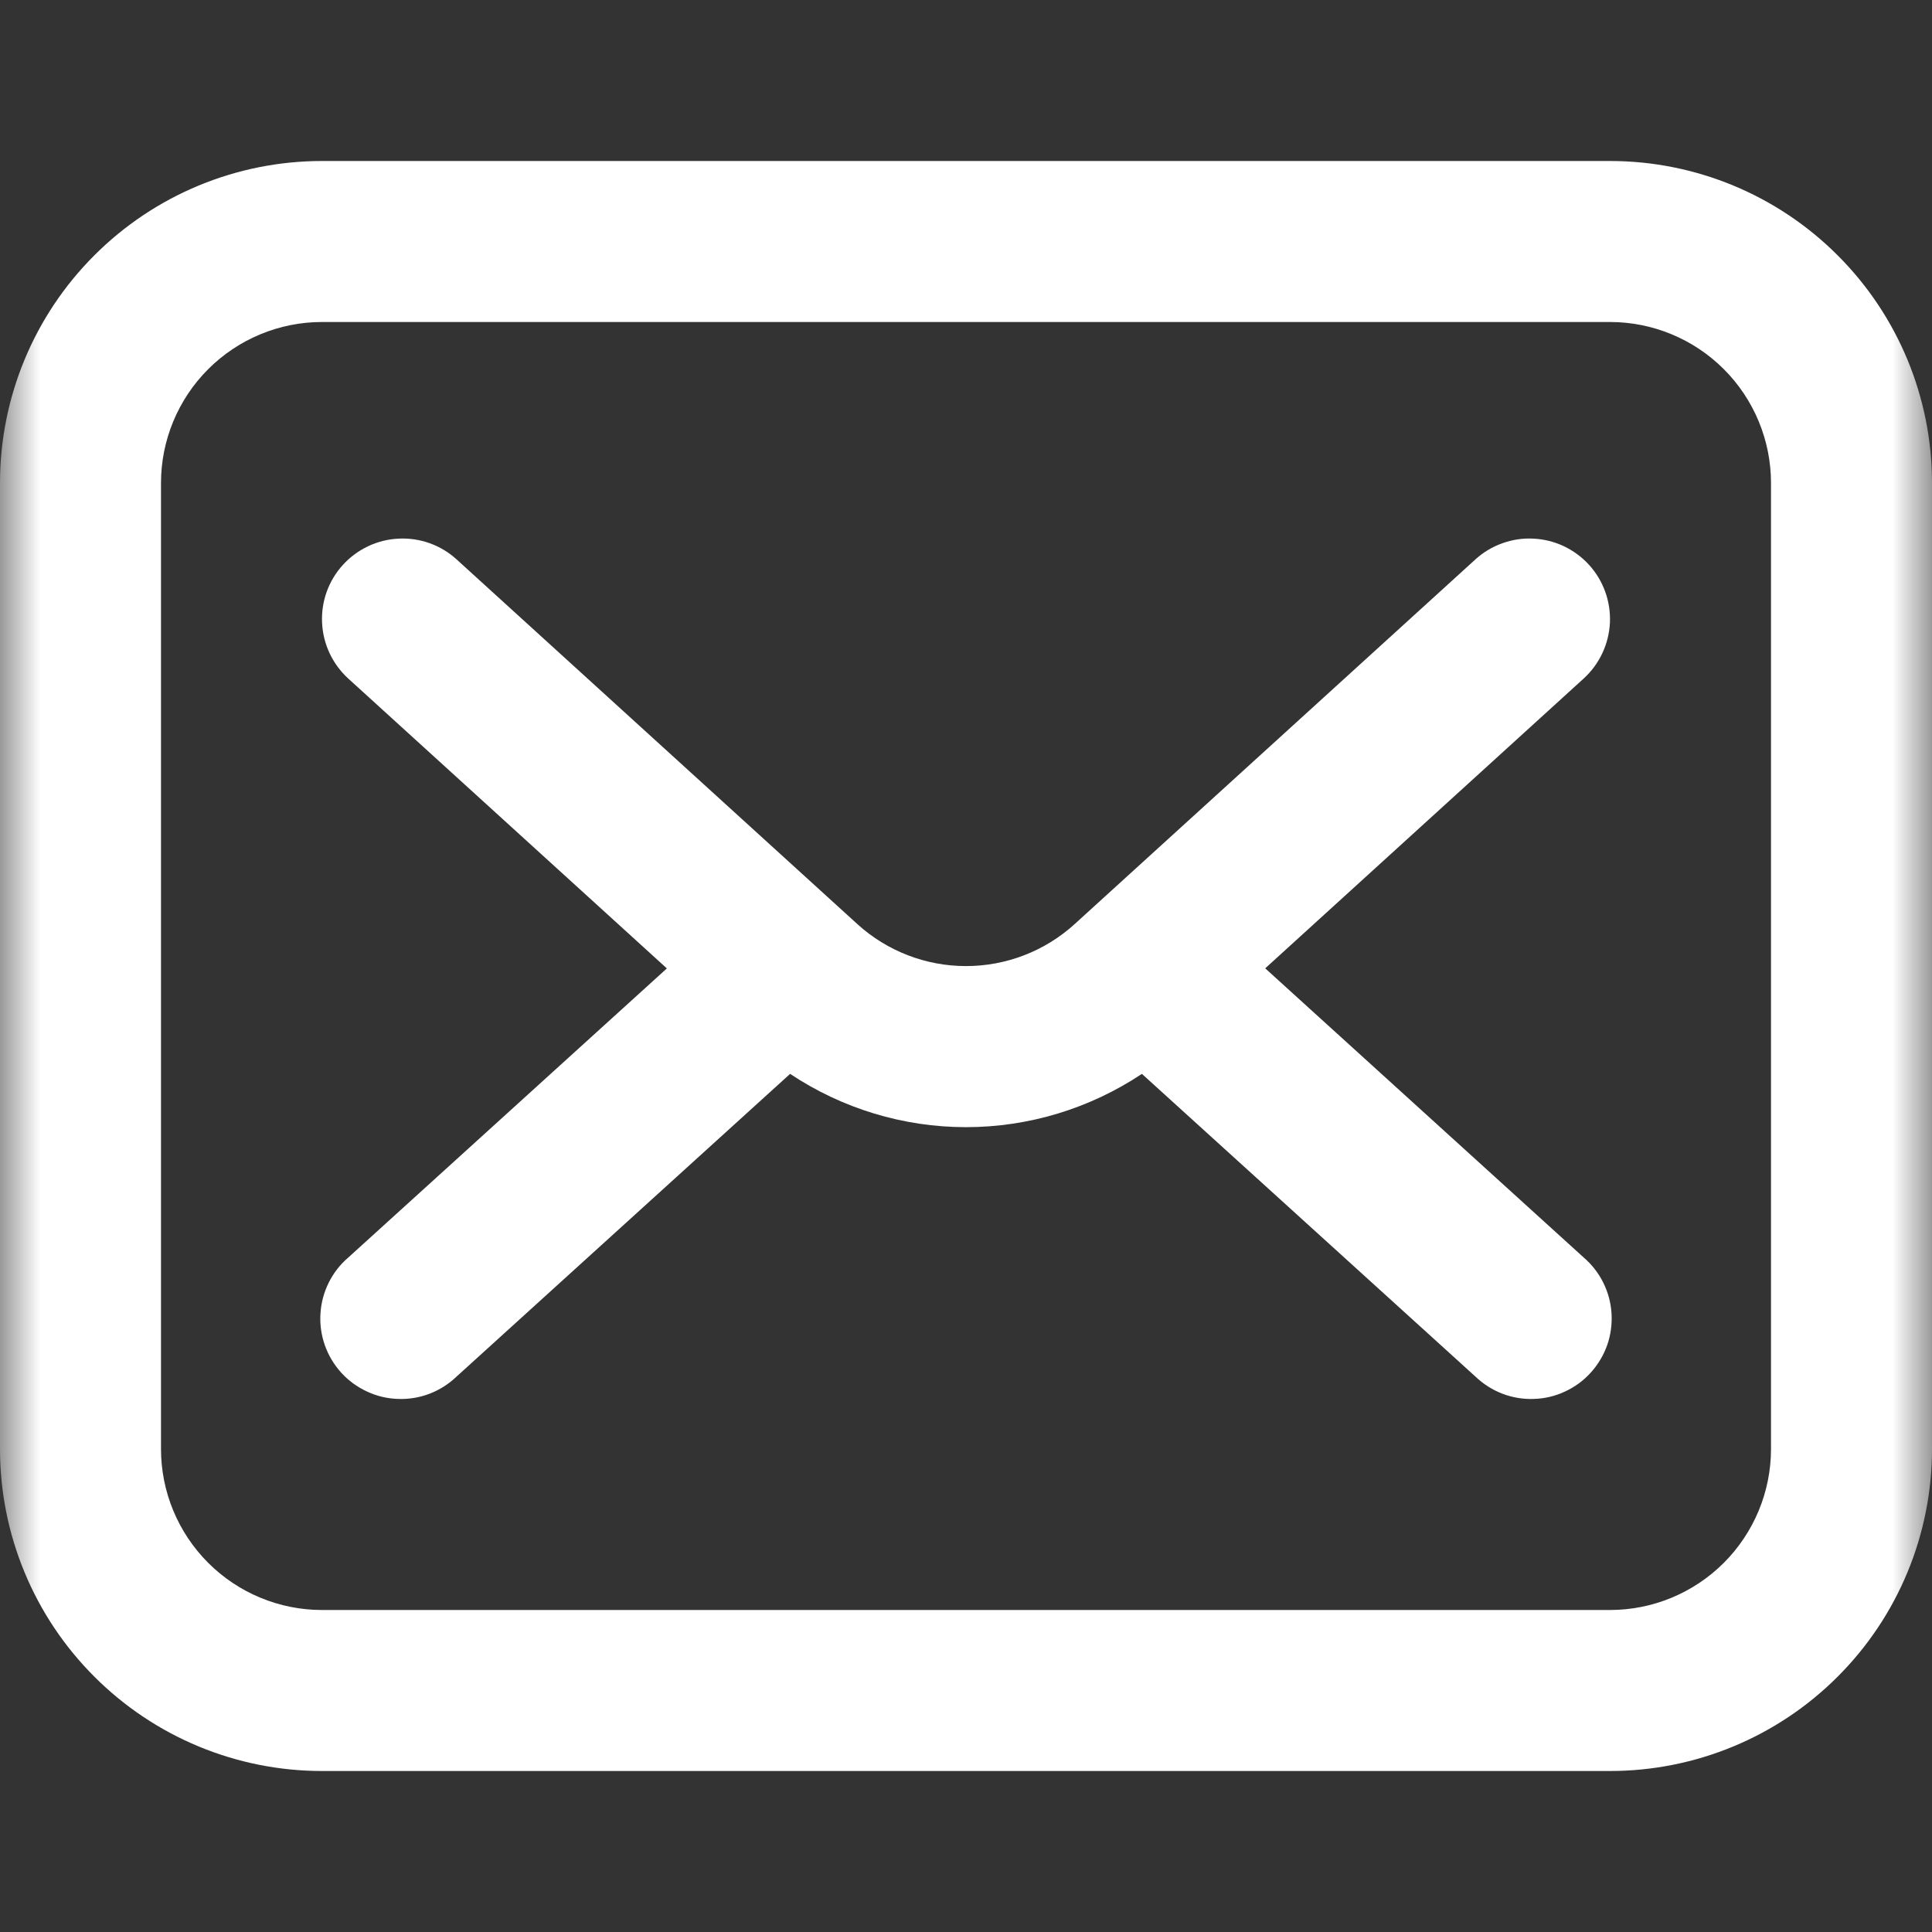
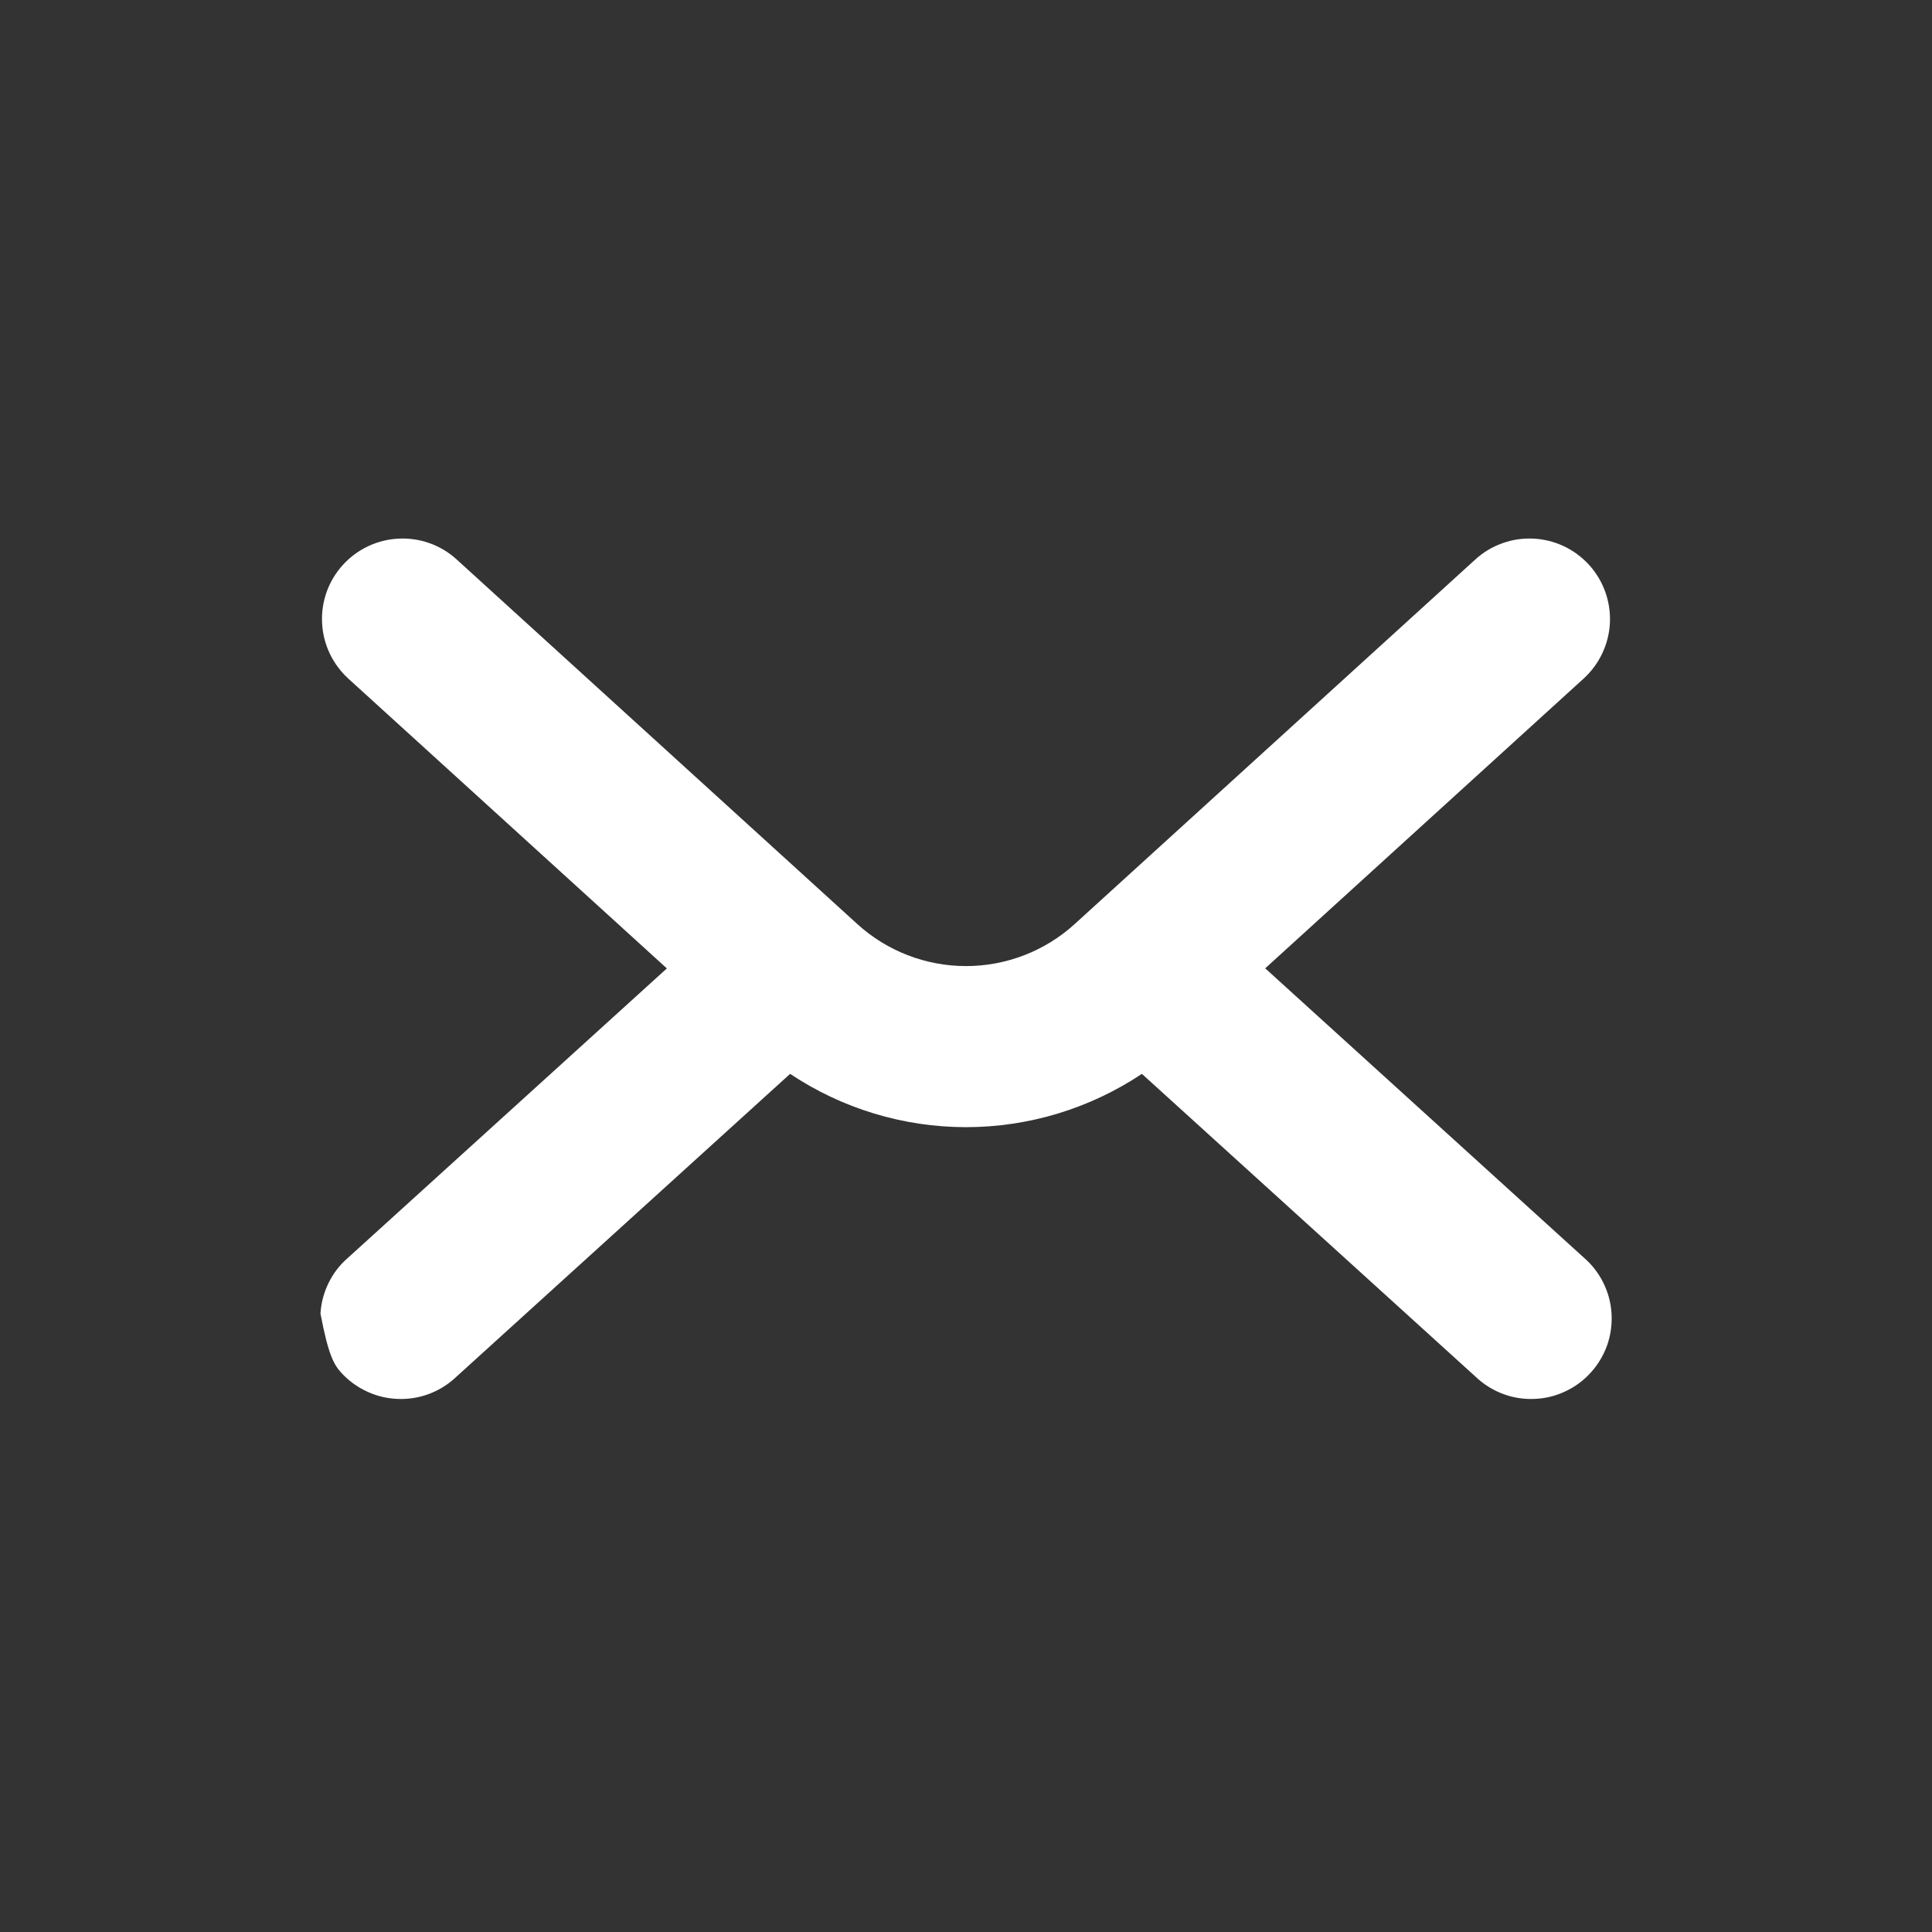
<svg xmlns="http://www.w3.org/2000/svg" width="24" height="24" viewBox="0 0 24 24" fill="none">
  <rect x="0" y="0" width="24" height="24" fill="#333333" stroke="none" />
  <g clip-path="url(#clip0_364_4)">
    <mask id="mask0_364_4" style="mask-type:luminance" maskUnits="userSpaceOnUse" x="0" y="0" width="24" height="24">
      <path d="M24 0H0V24H24V0Z" fill="white" />
    </mask>
    <g mask="url(#mask0_364_4)">
-       <path d="M20 2H4C2.939 2 1.922 2.421 1.172 3.172C0.421 3.922 0 4.939 0 6V18C0 19.061 0.421 20.078 1.172 20.828C1.922 21.579 2.939 22 4 22H20C21.061 22 22.078 21.579 22.828 20.828C23.579 20.078 24 19.061 24 18V6C24 4.939 23.579 3.922 22.828 3.172C22.078 2.421 21.061 2 20 2ZM22 18C22 18.53 21.789 19.039 21.414 19.414C21.039 19.789 20.53 20 20 20H4C3.47 20 2.961 19.789 2.586 19.414C2.211 19.039 2 18.53 2 18V6C2 5.47 2.211 4.961 2.586 4.586C2.961 4.211 3.47 4 4 4H20C20.53 4 21.039 4.211 21.414 4.586C21.789 4.961 22 5.47 22 6V18Z" fill="white" />
-       <path d="M19.74 7.017C19.651 6.92 19.545 6.841 19.426 6.785C19.307 6.729 19.178 6.697 19.047 6.691C18.916 6.684 18.785 6.704 18.661 6.749C18.538 6.793 18.424 6.861 18.327 6.95L13.35 11.479C12.981 11.815 12.499 12.001 12 12.001C11.501 12.001 11.019 11.815 10.65 11.479L5.673 6.95C5.477 6.771 5.218 6.678 4.953 6.691C4.688 6.703 4.438 6.821 4.26 7.017C4.081 7.213 3.988 7.472 4.001 7.737C4.007 7.868 4.039 7.997 4.095 8.116C4.151 8.235 4.23 8.341 4.327 8.43L8.284 12.03L4.328 15.62C4.226 15.707 4.143 15.813 4.084 15.933C4.024 16.053 3.989 16.183 3.981 16.317C3.972 16.45 3.991 16.584 4.035 16.71C4.079 16.836 4.149 16.952 4.238 17.051C4.328 17.15 4.437 17.23 4.559 17.286C4.68 17.343 4.811 17.374 4.945 17.378C5.079 17.383 5.212 17.361 5.337 17.313C5.462 17.265 5.576 17.192 5.672 17.1L9.815 13.34C10.462 13.771 11.222 14.002 12 14.002C12.778 14.002 13.538 13.771 14.185 13.34L18.328 17.1C18.424 17.192 18.538 17.265 18.663 17.313C18.788 17.361 18.921 17.383 19.055 17.378C19.189 17.374 19.32 17.343 19.441 17.286C19.563 17.23 19.672 17.15 19.761 17.051C19.851 16.952 19.92 16.836 19.965 16.71C20.009 16.584 20.027 16.45 20.019 16.317C20.011 16.183 19.976 16.053 19.916 15.933C19.857 15.813 19.773 15.707 19.672 15.62L15.717 12.029L19.673 8.429C19.869 8.25 19.986 8.001 19.999 7.737C20.011 7.472 19.918 7.213 19.74 7.017Z" fill="white" />
+       <path d="M19.74 7.017C19.651 6.92 19.545 6.841 19.426 6.785C19.307 6.729 19.178 6.697 19.047 6.691C18.916 6.684 18.785 6.704 18.661 6.749C18.538 6.793 18.424 6.861 18.327 6.95L13.35 11.479C12.981 11.815 12.499 12.001 12 12.001C11.501 12.001 11.019 11.815 10.65 11.479L5.673 6.95C5.477 6.771 5.218 6.678 4.953 6.691C4.688 6.703 4.438 6.821 4.26 7.017C4.081 7.213 3.988 7.472 4.001 7.737C4.007 7.868 4.039 7.997 4.095 8.116C4.151 8.235 4.23 8.341 4.327 8.43L8.284 12.03L4.328 15.62C4.226 15.707 4.143 15.813 4.084 15.933C4.024 16.053 3.989 16.183 3.981 16.317C4.079 16.836 4.149 16.952 4.238 17.051C4.328 17.15 4.437 17.23 4.559 17.286C4.68 17.343 4.811 17.374 4.945 17.378C5.079 17.383 5.212 17.361 5.337 17.313C5.462 17.265 5.576 17.192 5.672 17.1L9.815 13.34C10.462 13.771 11.222 14.002 12 14.002C12.778 14.002 13.538 13.771 14.185 13.34L18.328 17.1C18.424 17.192 18.538 17.265 18.663 17.313C18.788 17.361 18.921 17.383 19.055 17.378C19.189 17.374 19.32 17.343 19.441 17.286C19.563 17.23 19.672 17.15 19.761 17.051C19.851 16.952 19.92 16.836 19.965 16.71C20.009 16.584 20.027 16.45 20.019 16.317C20.011 16.183 19.976 16.053 19.916 15.933C19.857 15.813 19.773 15.707 19.672 15.62L15.717 12.029L19.673 8.429C19.869 8.25 19.986 8.001 19.999 7.737C20.011 7.472 19.918 7.213 19.74 7.017Z" fill="white" />
    </g>
  </g>
  <defs>
    <clipPath id="clip0_364_4">
      <rect width="24" height="24" fill="white" />
    </clipPath>
  </defs>
</svg>